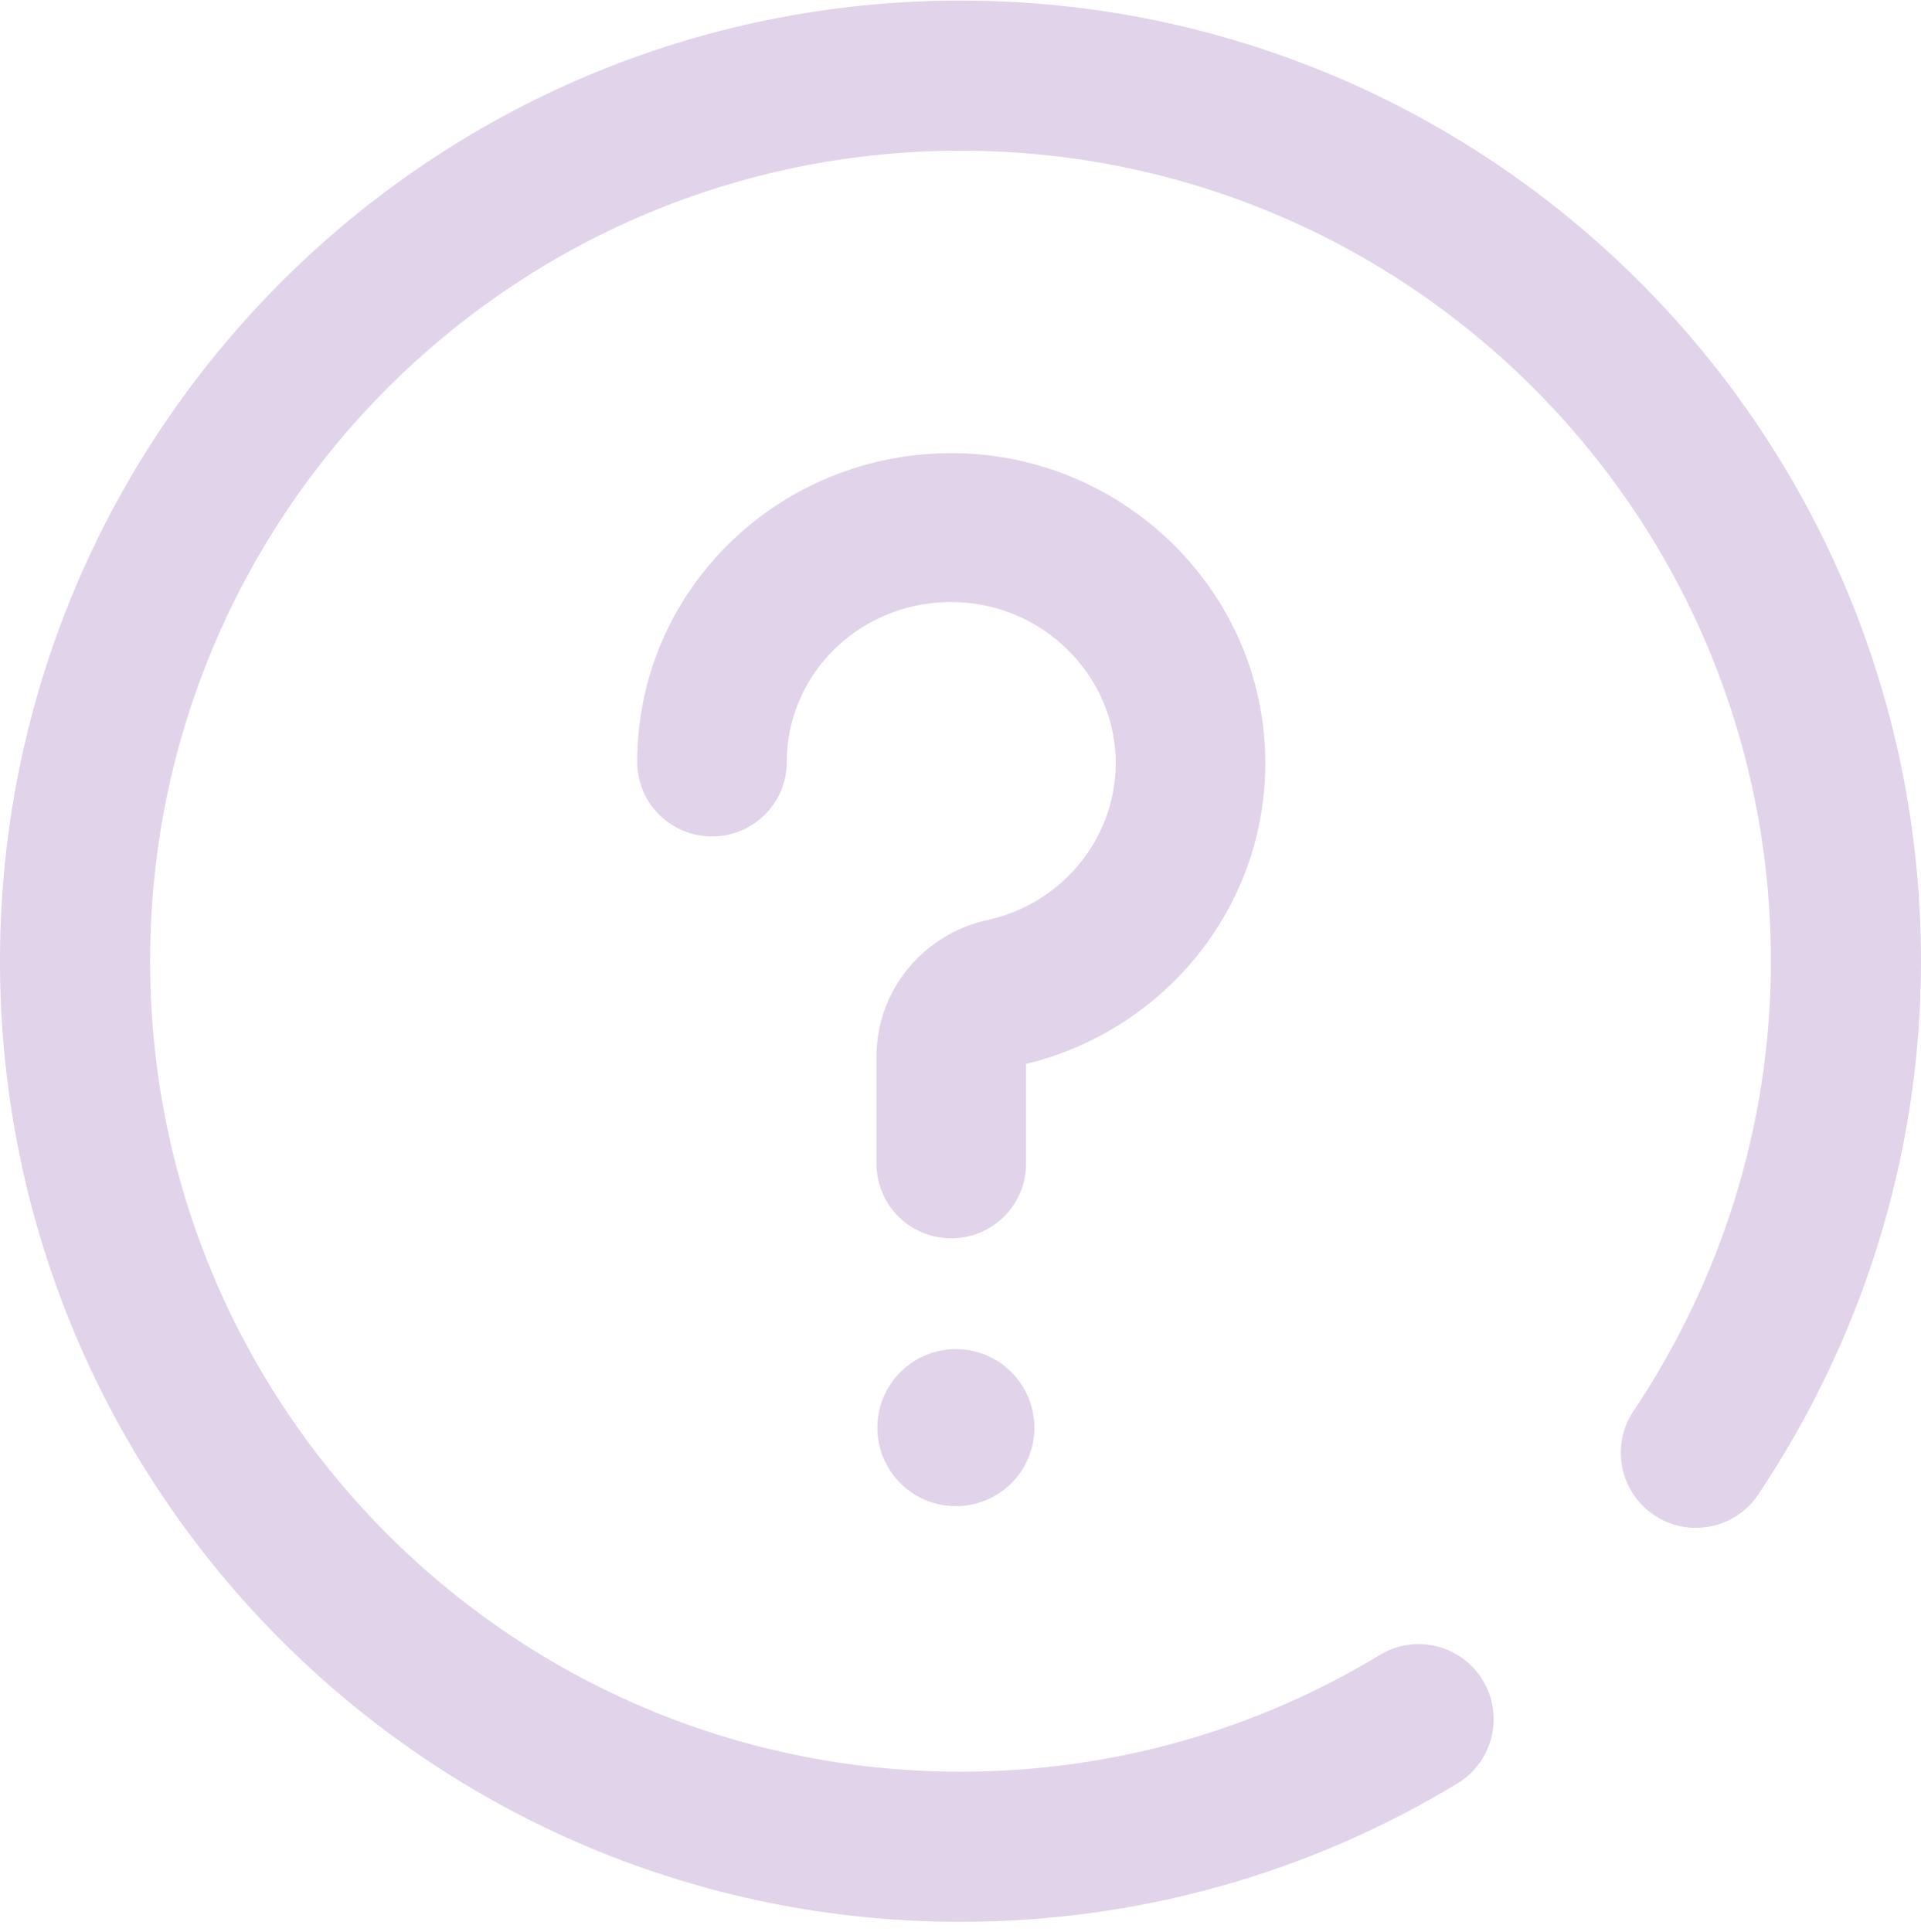
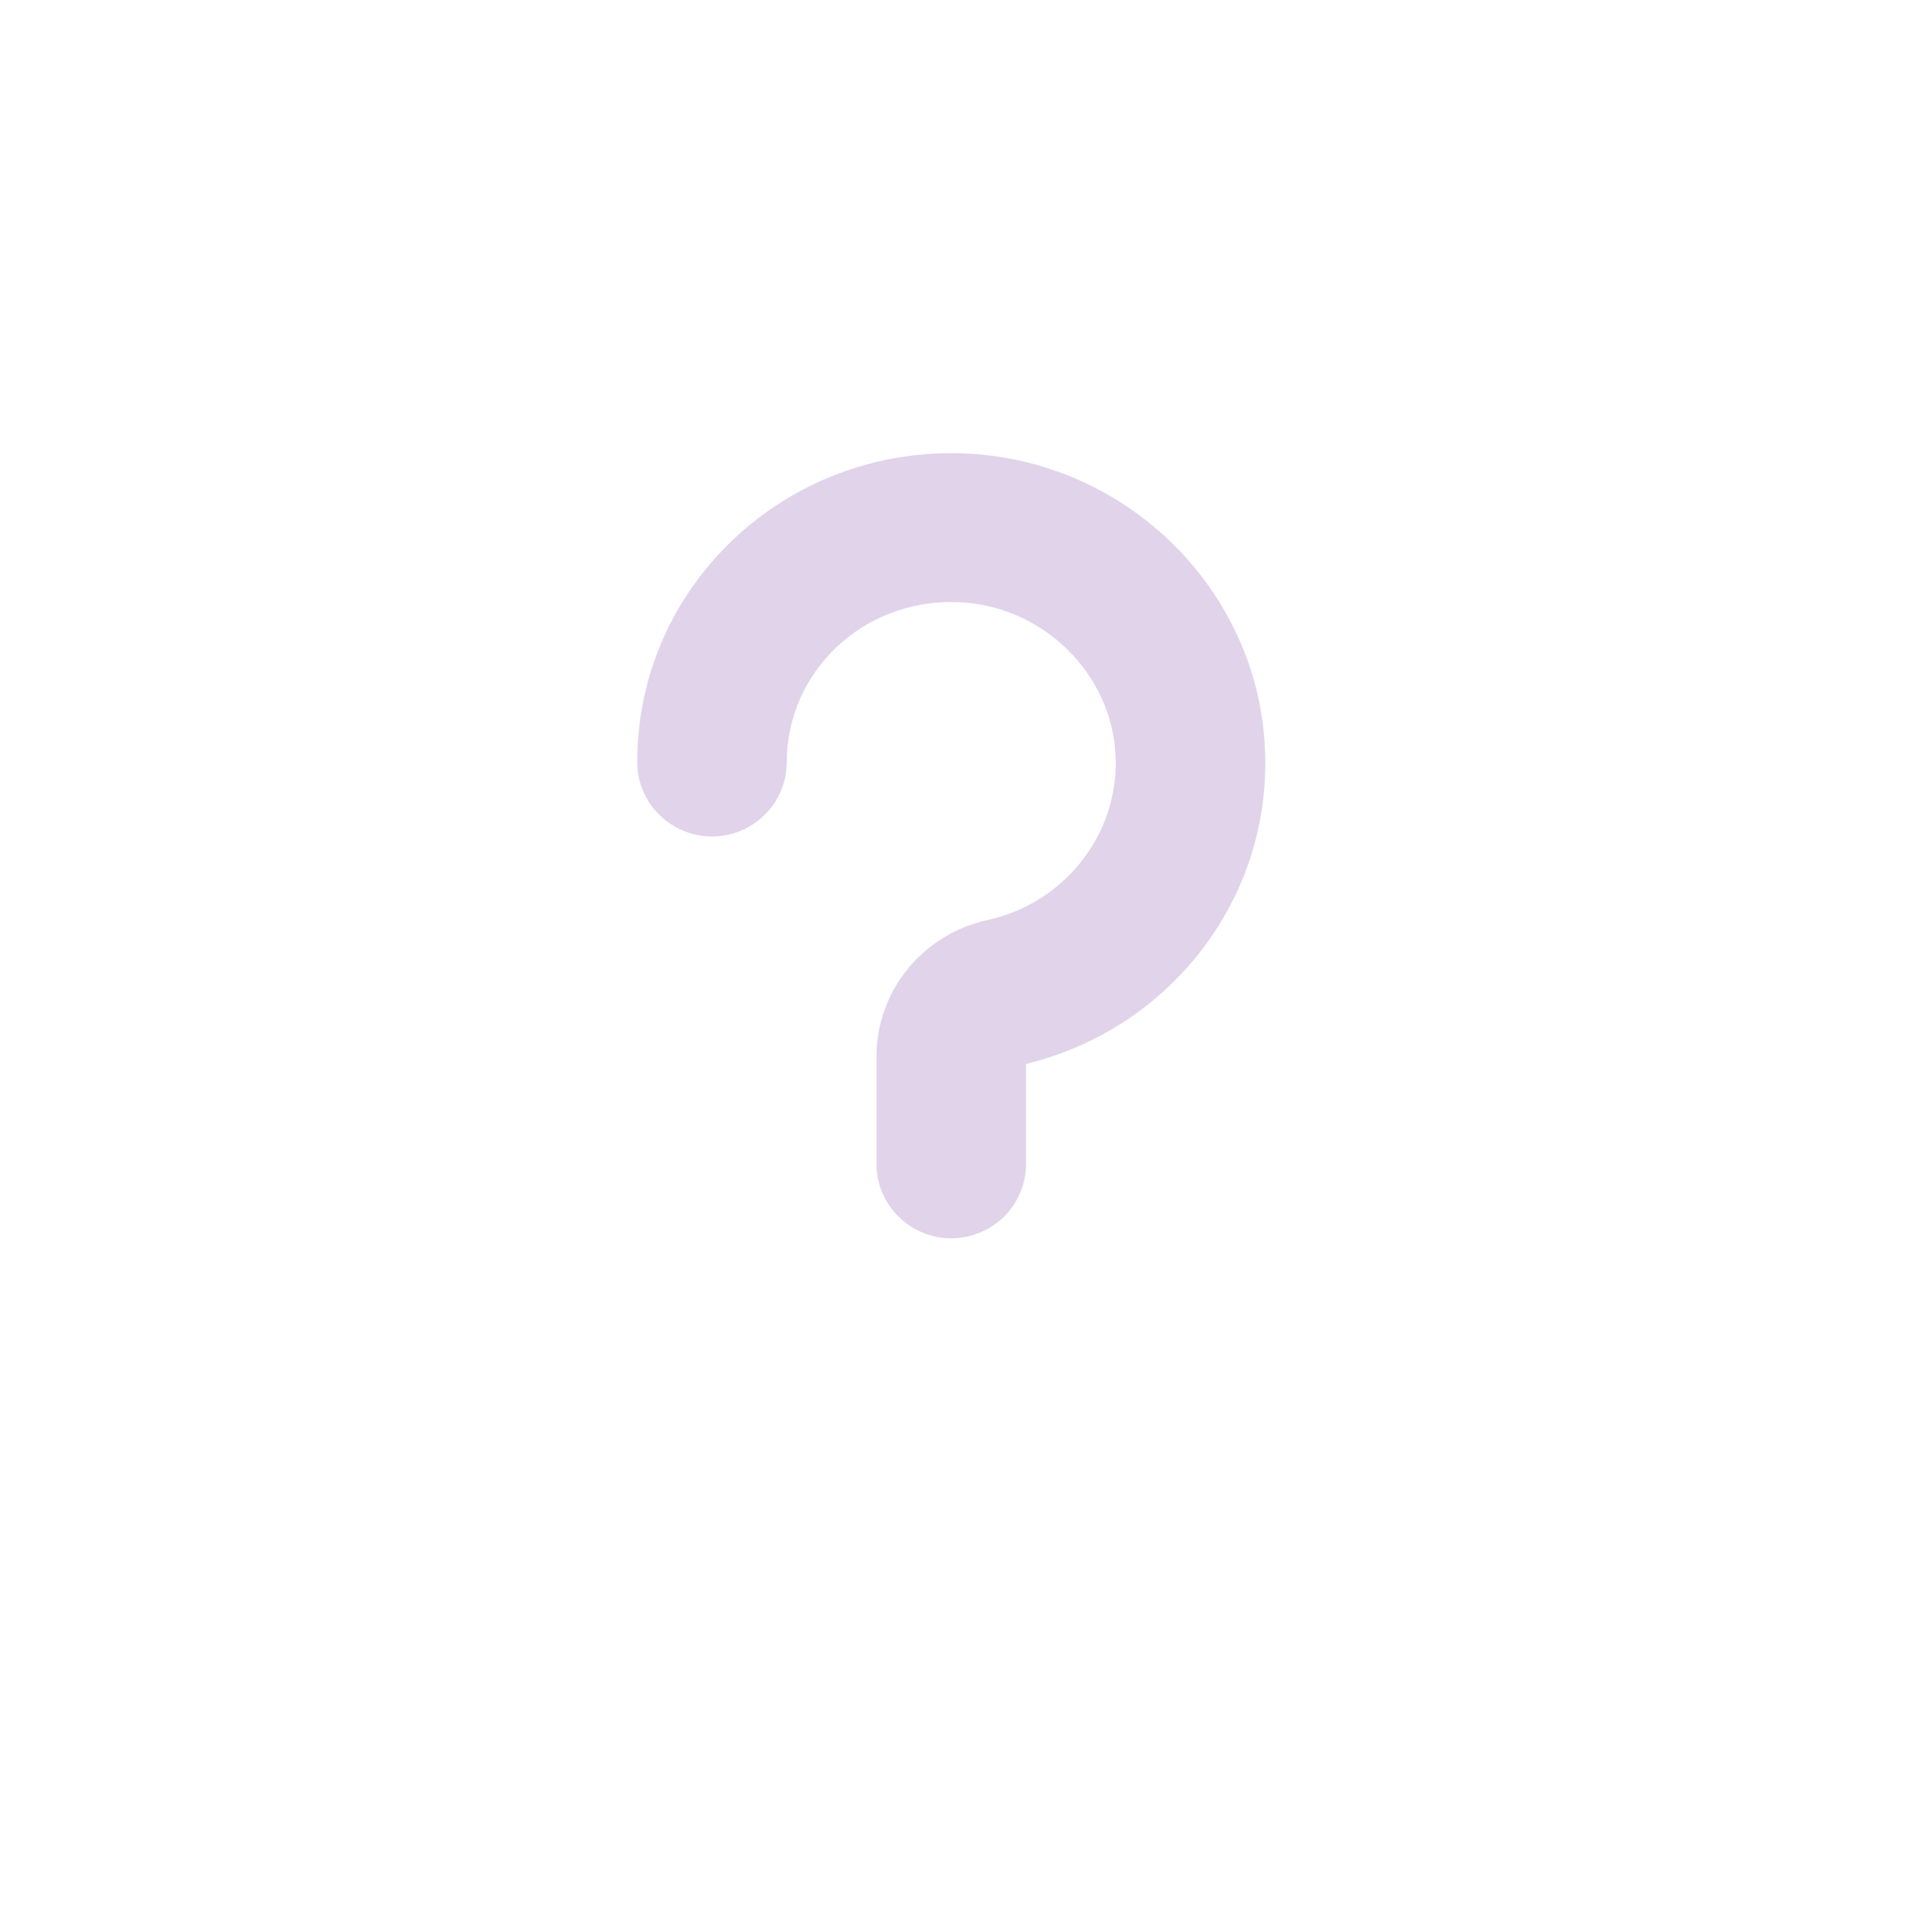
<svg xmlns="http://www.w3.org/2000/svg" width="180" height="181" viewBox="0 0 180 181" fill="none">
-   <path d="M89.567 141.113C85.504 141.113 82.211 137.82 82.211 133.758C82.211 129.695 85.504 126.402 89.567 126.402C93.629 126.402 96.922 129.695 96.922 133.758C96.922 137.82 93.629 141.113 89.567 141.113Z" fill="#E0D3EA" />
  <path fill-rule="evenodd" clip-rule="evenodd" d="M89.134 116.016C93.003 116.016 96.139 112.894 96.139 109.043V99.681C109.306 96.505 119.084 84.555 118.535 70.357C117.951 55.216 105.481 43.047 90.27 42.479C73.626 41.857 59.711 54.871 59.711 71.393C59.711 75.244 62.847 78.365 66.716 78.365C70.585 78.365 73.722 75.244 73.722 71.393C73.722 62.984 80.83 56.081 89.744 56.414L89.745 56.414C97.771 56.714 104.236 63.173 104.534 70.893V70.893C104.82 78.289 99.645 84.646 92.513 86.204L92.513 86.204C86.509 87.516 82.129 92.785 82.129 98.994V109.043C82.129 112.894 85.265 116.016 89.134 116.016Z" fill="#E0D3EA" />
-   <path fill-rule="evenodd" clip-rule="evenodd" d="M0 90.055C0 139.76 40.295 180.055 90 180.055C107.032 180.055 122.977 175.317 136.569 167.084C139.89 165.072 140.952 160.749 138.94 157.427C136.928 154.106 132.604 153.044 129.283 155.056C117.827 161.996 104.391 165.992 90 165.992C48.061 165.992 14.062 131.994 14.062 90.055C14.062 48.115 48.061 14.117 90 14.117C131.939 14.117 165.938 48.115 165.938 90.055C165.938 105.627 161.14 120.117 153.061 132.201C150.903 135.43 151.77 139.796 154.998 141.955C158.227 144.113 162.593 143.246 164.752 140.017C174.291 125.749 180 108.561 180 90.055C180 40.349 139.706 0.055 90 0.055C40.295 0.055 0 40.349 0 90.055Z" fill="#E0D3EA" />
</svg>